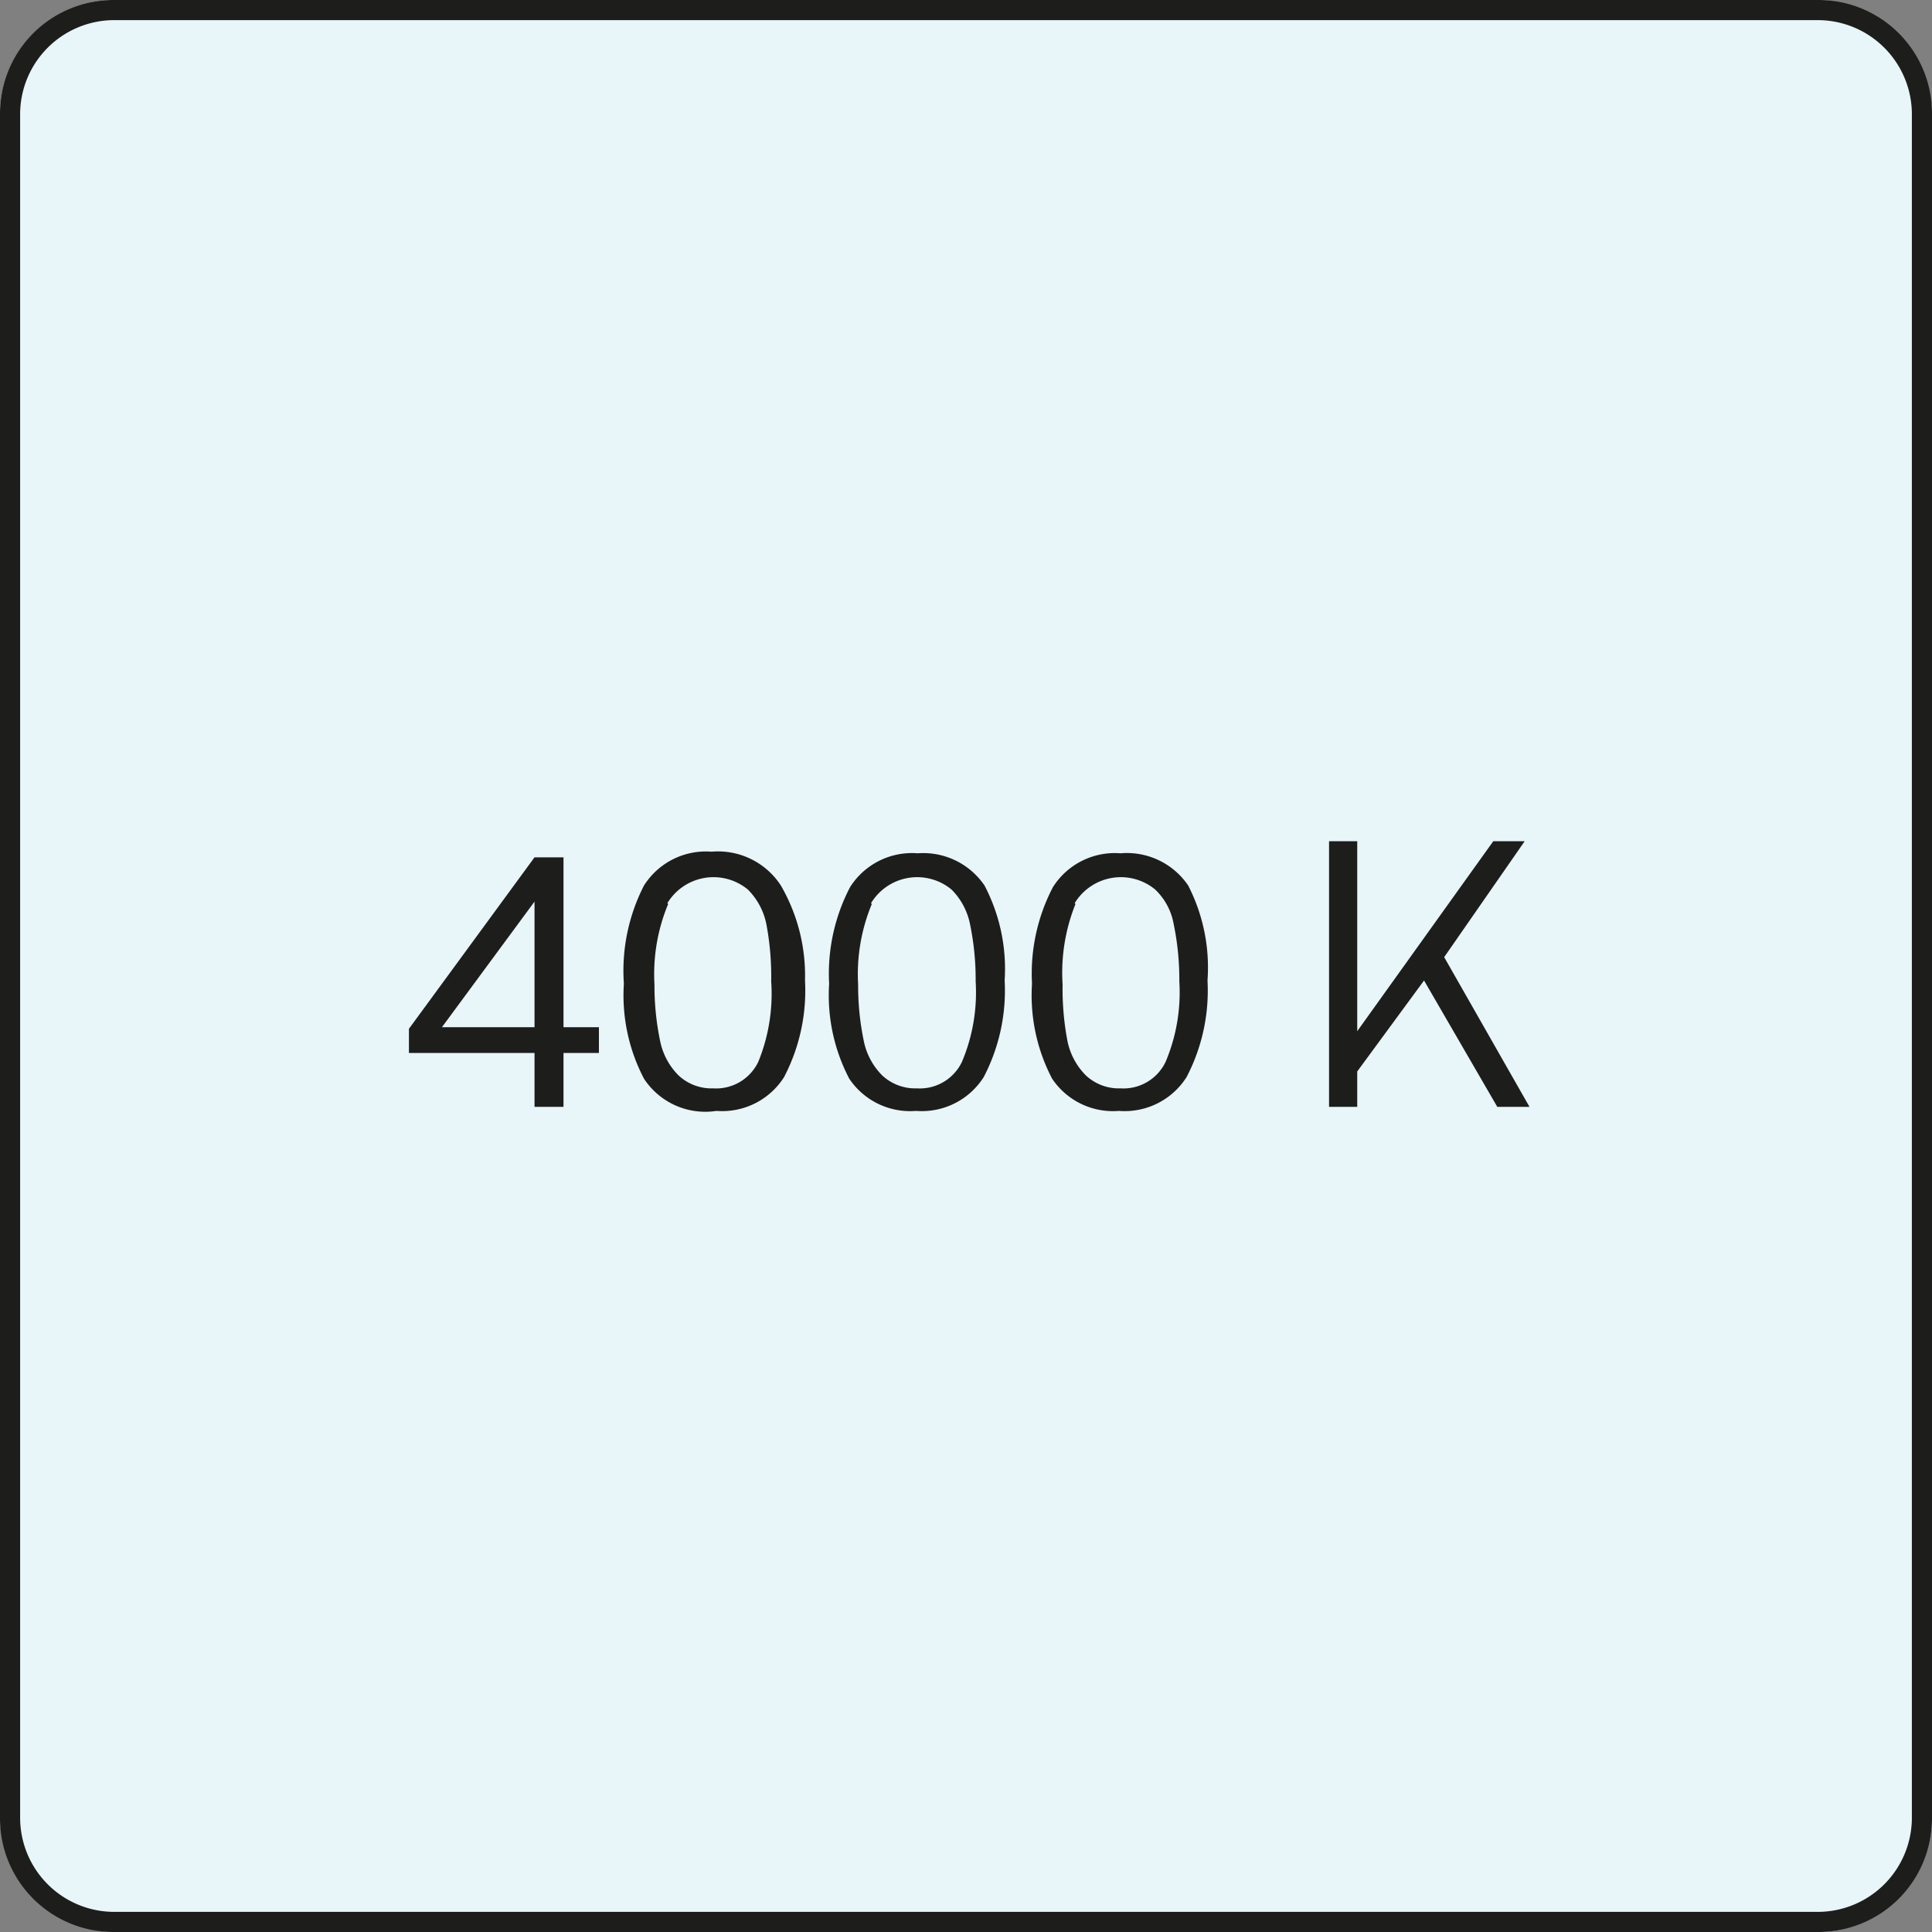
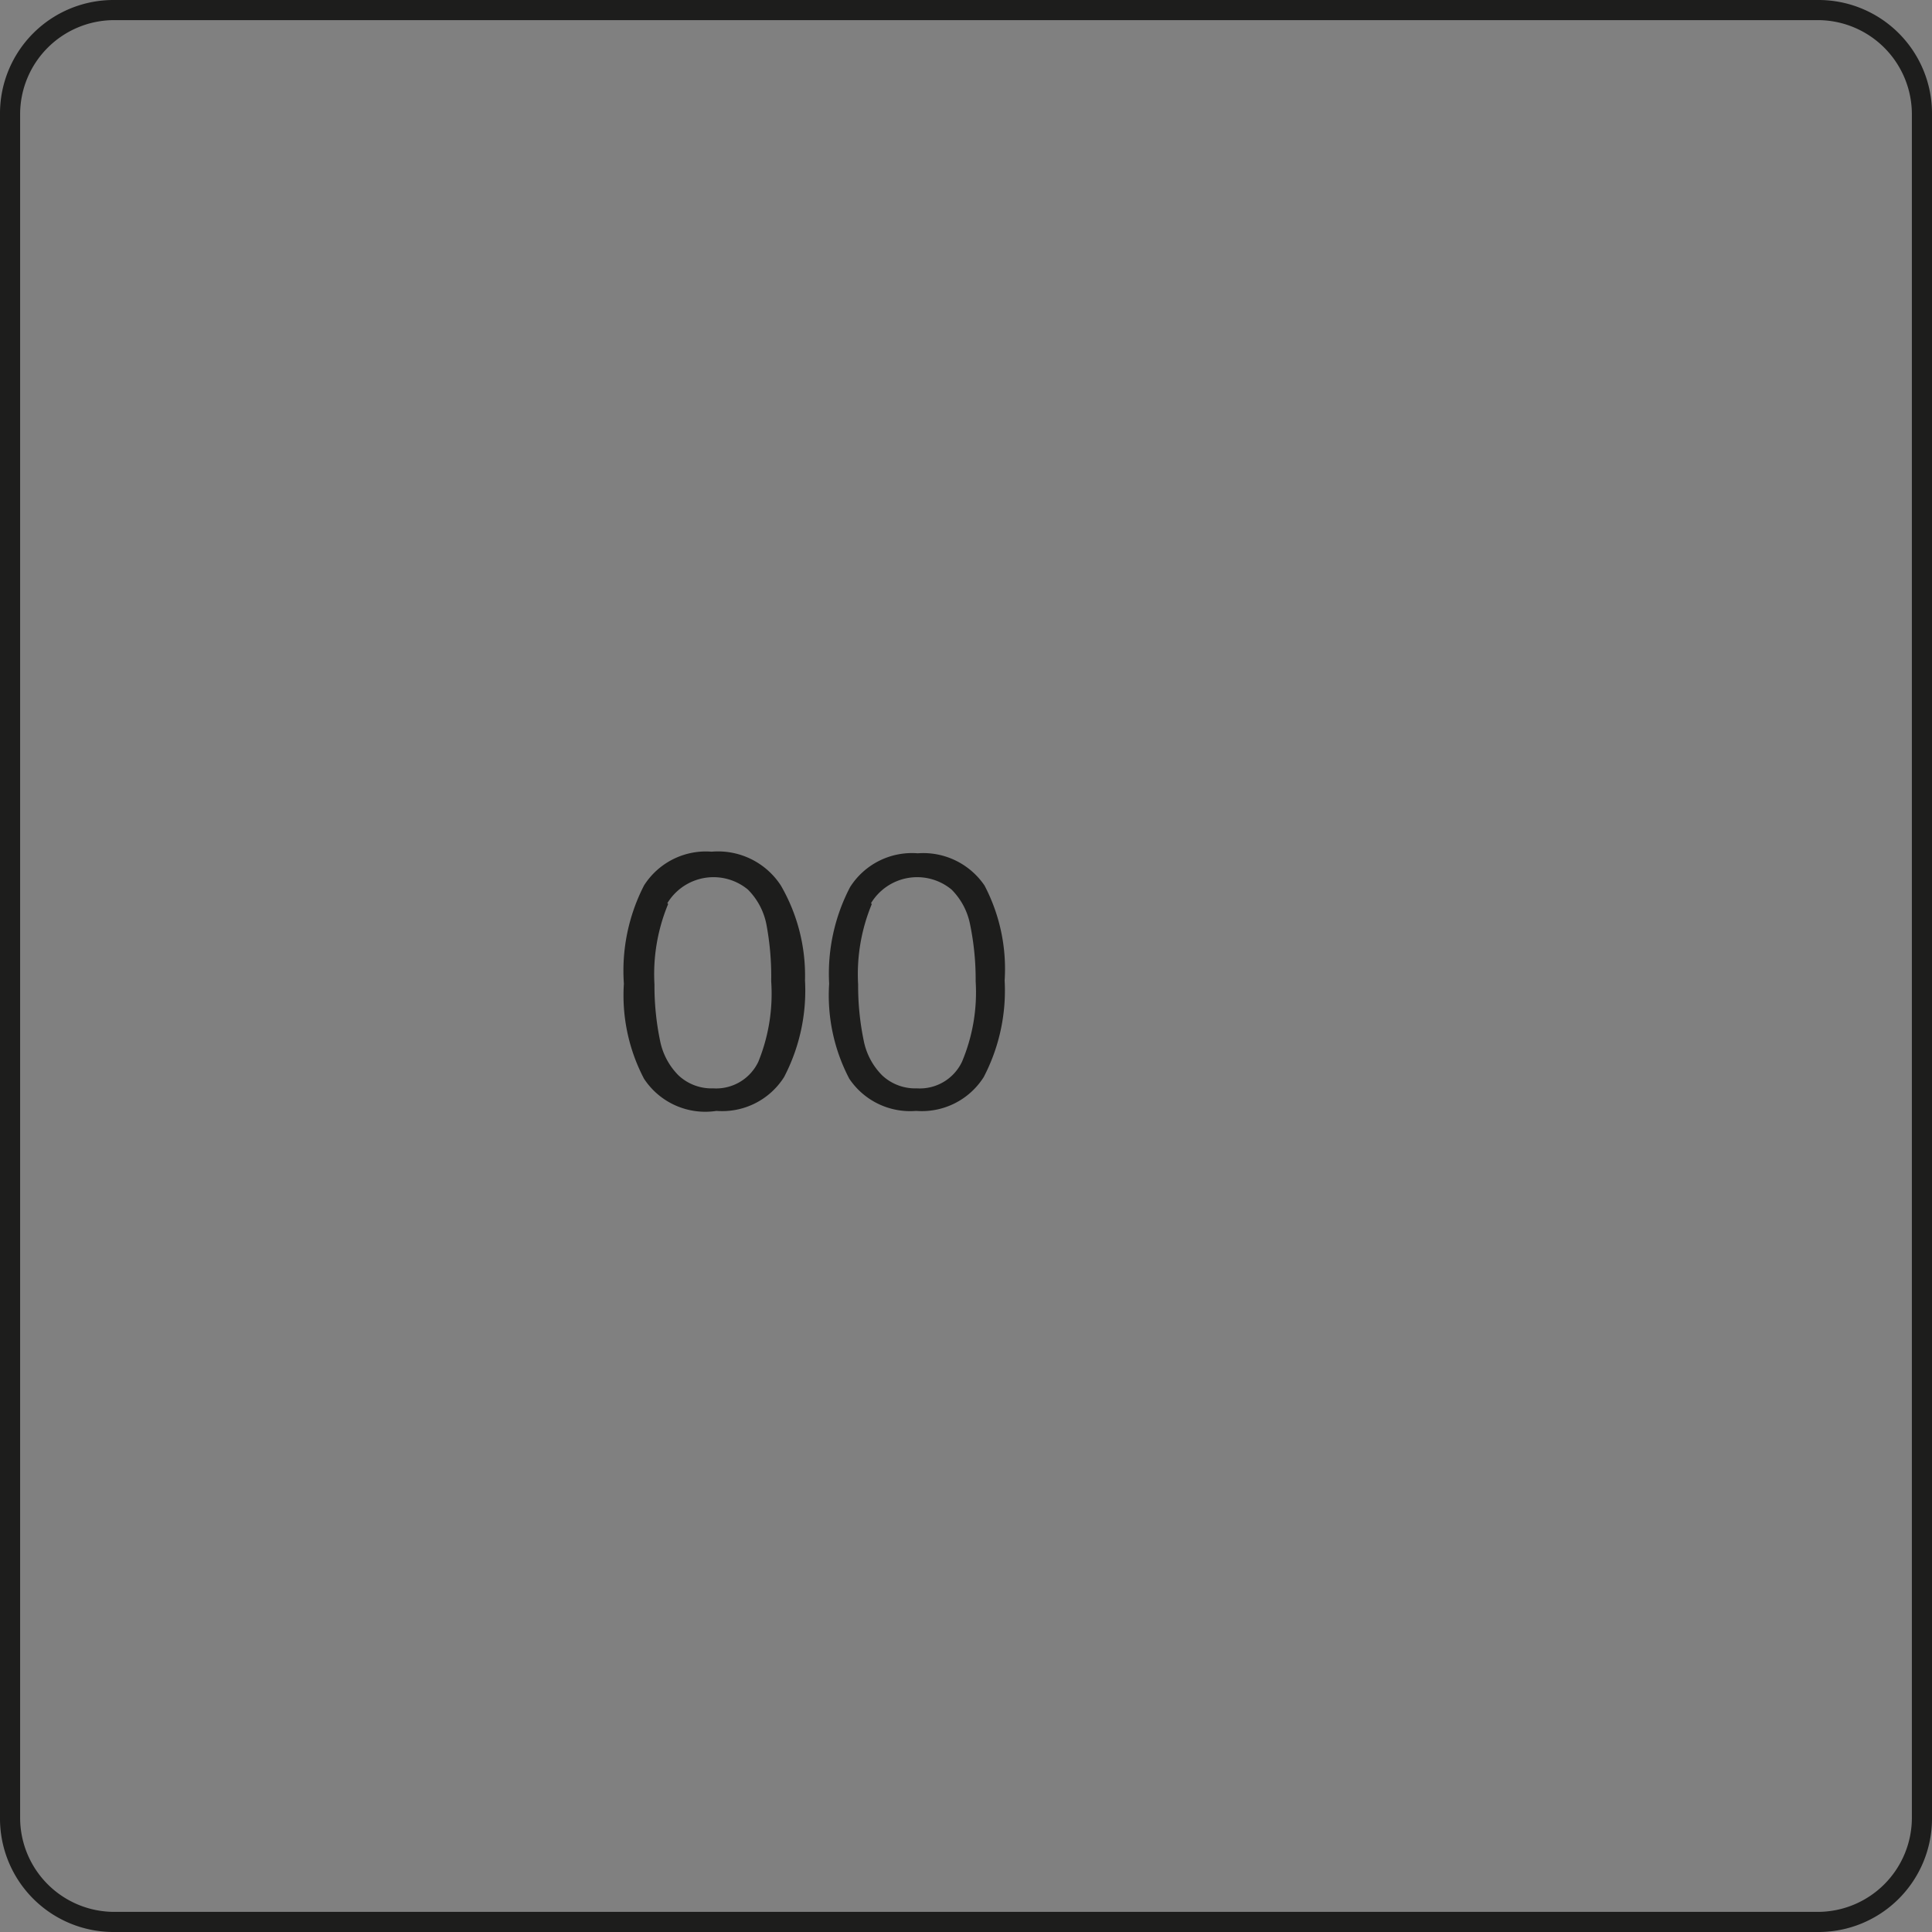
<svg xmlns="http://www.w3.org/2000/svg" width="25" height="25" id="Ebene_1" data-name="Ebene 1" viewBox="0 0 24 24">
  <rect x="0" y="0" width="24" height="24" fill="#808080" stroke="none" />
  <defs>
    <style>.cls-1{fill:#e8f5f9;}.cls-2{fill:#1d1d1c;}</style>
  </defs>
  <title>40K_ICON</title>
-   <rect class="cls-1" width="24" height="24" rx="1.42" />
  <path class="cls-2" d="M22.58.25a1.17,1.17,0,0,1,1.17,1.17V22.58a1.17,1.17,0,0,1-1.17,1.17H1.42A1.17,1.17,0,0,1,.25,22.58V1.42A1.17,1.17,0,0,1,1.42.25H22.58m0-.25H1.42A1.41,1.41,0,0,0,0,1.42V22.58A1.41,1.41,0,0,0,1.42,24H22.58A1.41,1.41,0,0,0,24,22.58V1.42A1.41,1.41,0,0,0,22.58,0Z" transform="translate(0 0)" />
-   <path class="cls-2" d="M7.44,12.76v.32H7v.67H6.64v-.67H5.08v-.3l1.56-2.13H7v2.11Zm-.8,0V11.2L5.49,12.76Z" transform="translate(0 0)" />
  <path class="cls-2" d="M9.7,11A2.23,2.23,0,0,1,10,12.18a2.32,2.32,0,0,1-.26,1.2.91.91,0,0,1-.84.42A.91.91,0,0,1,8,13.4a2.23,2.23,0,0,1-.25-1.18A2.32,2.32,0,0,1,8,11a.91.91,0,0,1,.84-.42A.93.93,0,0,1,9.7,11Zm-1.4.23a2.27,2.27,0,0,0-.17,1,3.36,3.36,0,0,0,.07.7.84.84,0,0,0,.23.43.6.6,0,0,0,.43.16.58.58,0,0,0,.56-.33,2.24,2.24,0,0,0,.16-1,3.48,3.48,0,0,0-.06-.71.84.84,0,0,0-.23-.43.67.67,0,0,0-1,.17Z" transform="translate(0 0)" />
  <path class="cls-2" d="M12.23,11a2.23,2.23,0,0,1,.25,1.18,2.32,2.32,0,0,1-.26,1.2.91.91,0,0,1-.84.42.91.91,0,0,1-.83-.4,2.23,2.23,0,0,1-.25-1.18,2.32,2.32,0,0,1,.26-1.2.91.91,0,0,1,.84-.42A.92.92,0,0,1,12.23,11Zm-1.4.23a2.27,2.27,0,0,0-.17,1,3.36,3.36,0,0,0,.07.7.84.84,0,0,0,.23.43.6.6,0,0,0,.43.16.58.58,0,0,0,.56-.33,2.22,2.22,0,0,0,.17-1,3.39,3.39,0,0,0-.07-.71.84.84,0,0,0-.23-.43.67.67,0,0,0-1,.17Z" transform="translate(0 0)" />
-   <path class="cls-2" d="M14.76,11A2.23,2.23,0,0,1,15,12.18a2.32,2.32,0,0,1-.26,1.2.91.91,0,0,1-.84.42.91.91,0,0,1-.83-.4,2.23,2.23,0,0,1-.25-1.18,2.32,2.32,0,0,1,.26-1.2.91.91,0,0,1,.84-.42A.92.92,0,0,1,14.76,11Zm-1.4.23a2.29,2.29,0,0,0-.16,1,3.44,3.44,0,0,0,.06.7.84.84,0,0,0,.23.43.6.6,0,0,0,.43.16.58.58,0,0,0,.56-.33,2.22,2.22,0,0,0,.17-1,3.39,3.39,0,0,0-.07-.71.78.78,0,0,0-.23-.43.67.67,0,0,0-1,.17Z" transform="translate(0 0)" />
-   <path class="cls-2" d="M17.69,12.18l-.83,1.13v.44h-.35v-3.3h.35v2.36l1.69-2.36h.39l-1,1.44L19,13.75h-.4Z" transform="translate(0 0)" />
</svg>